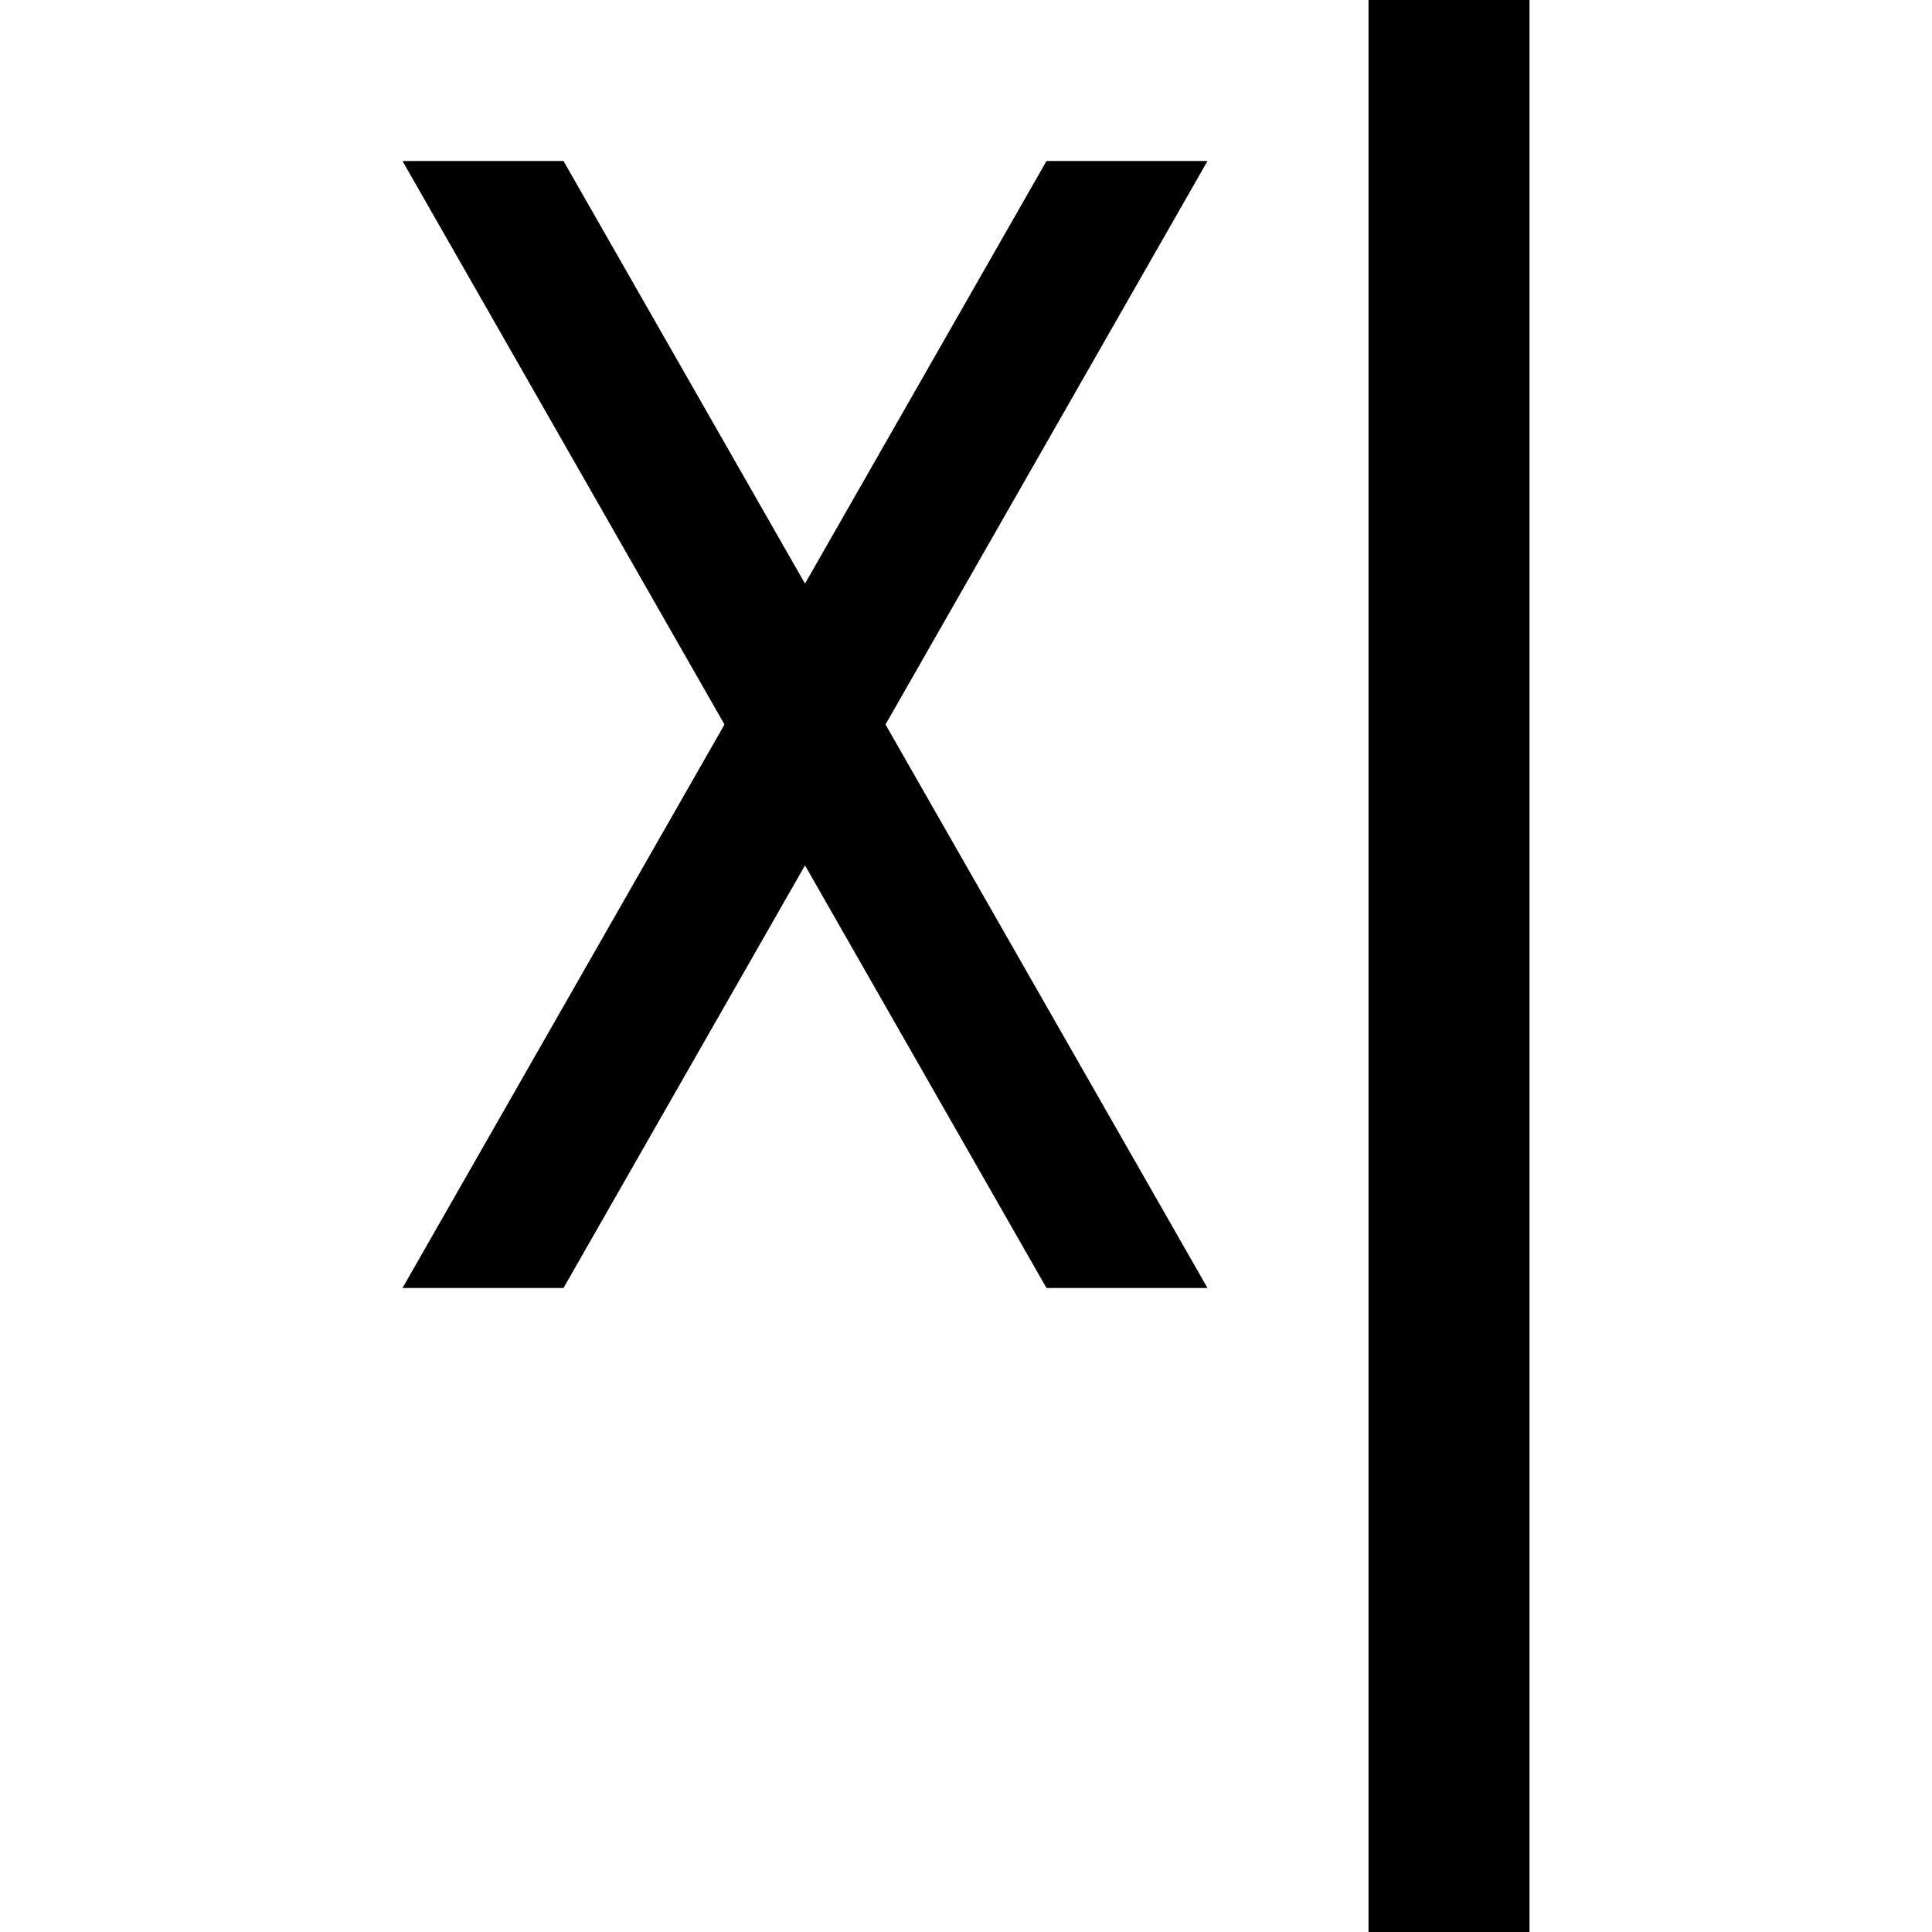
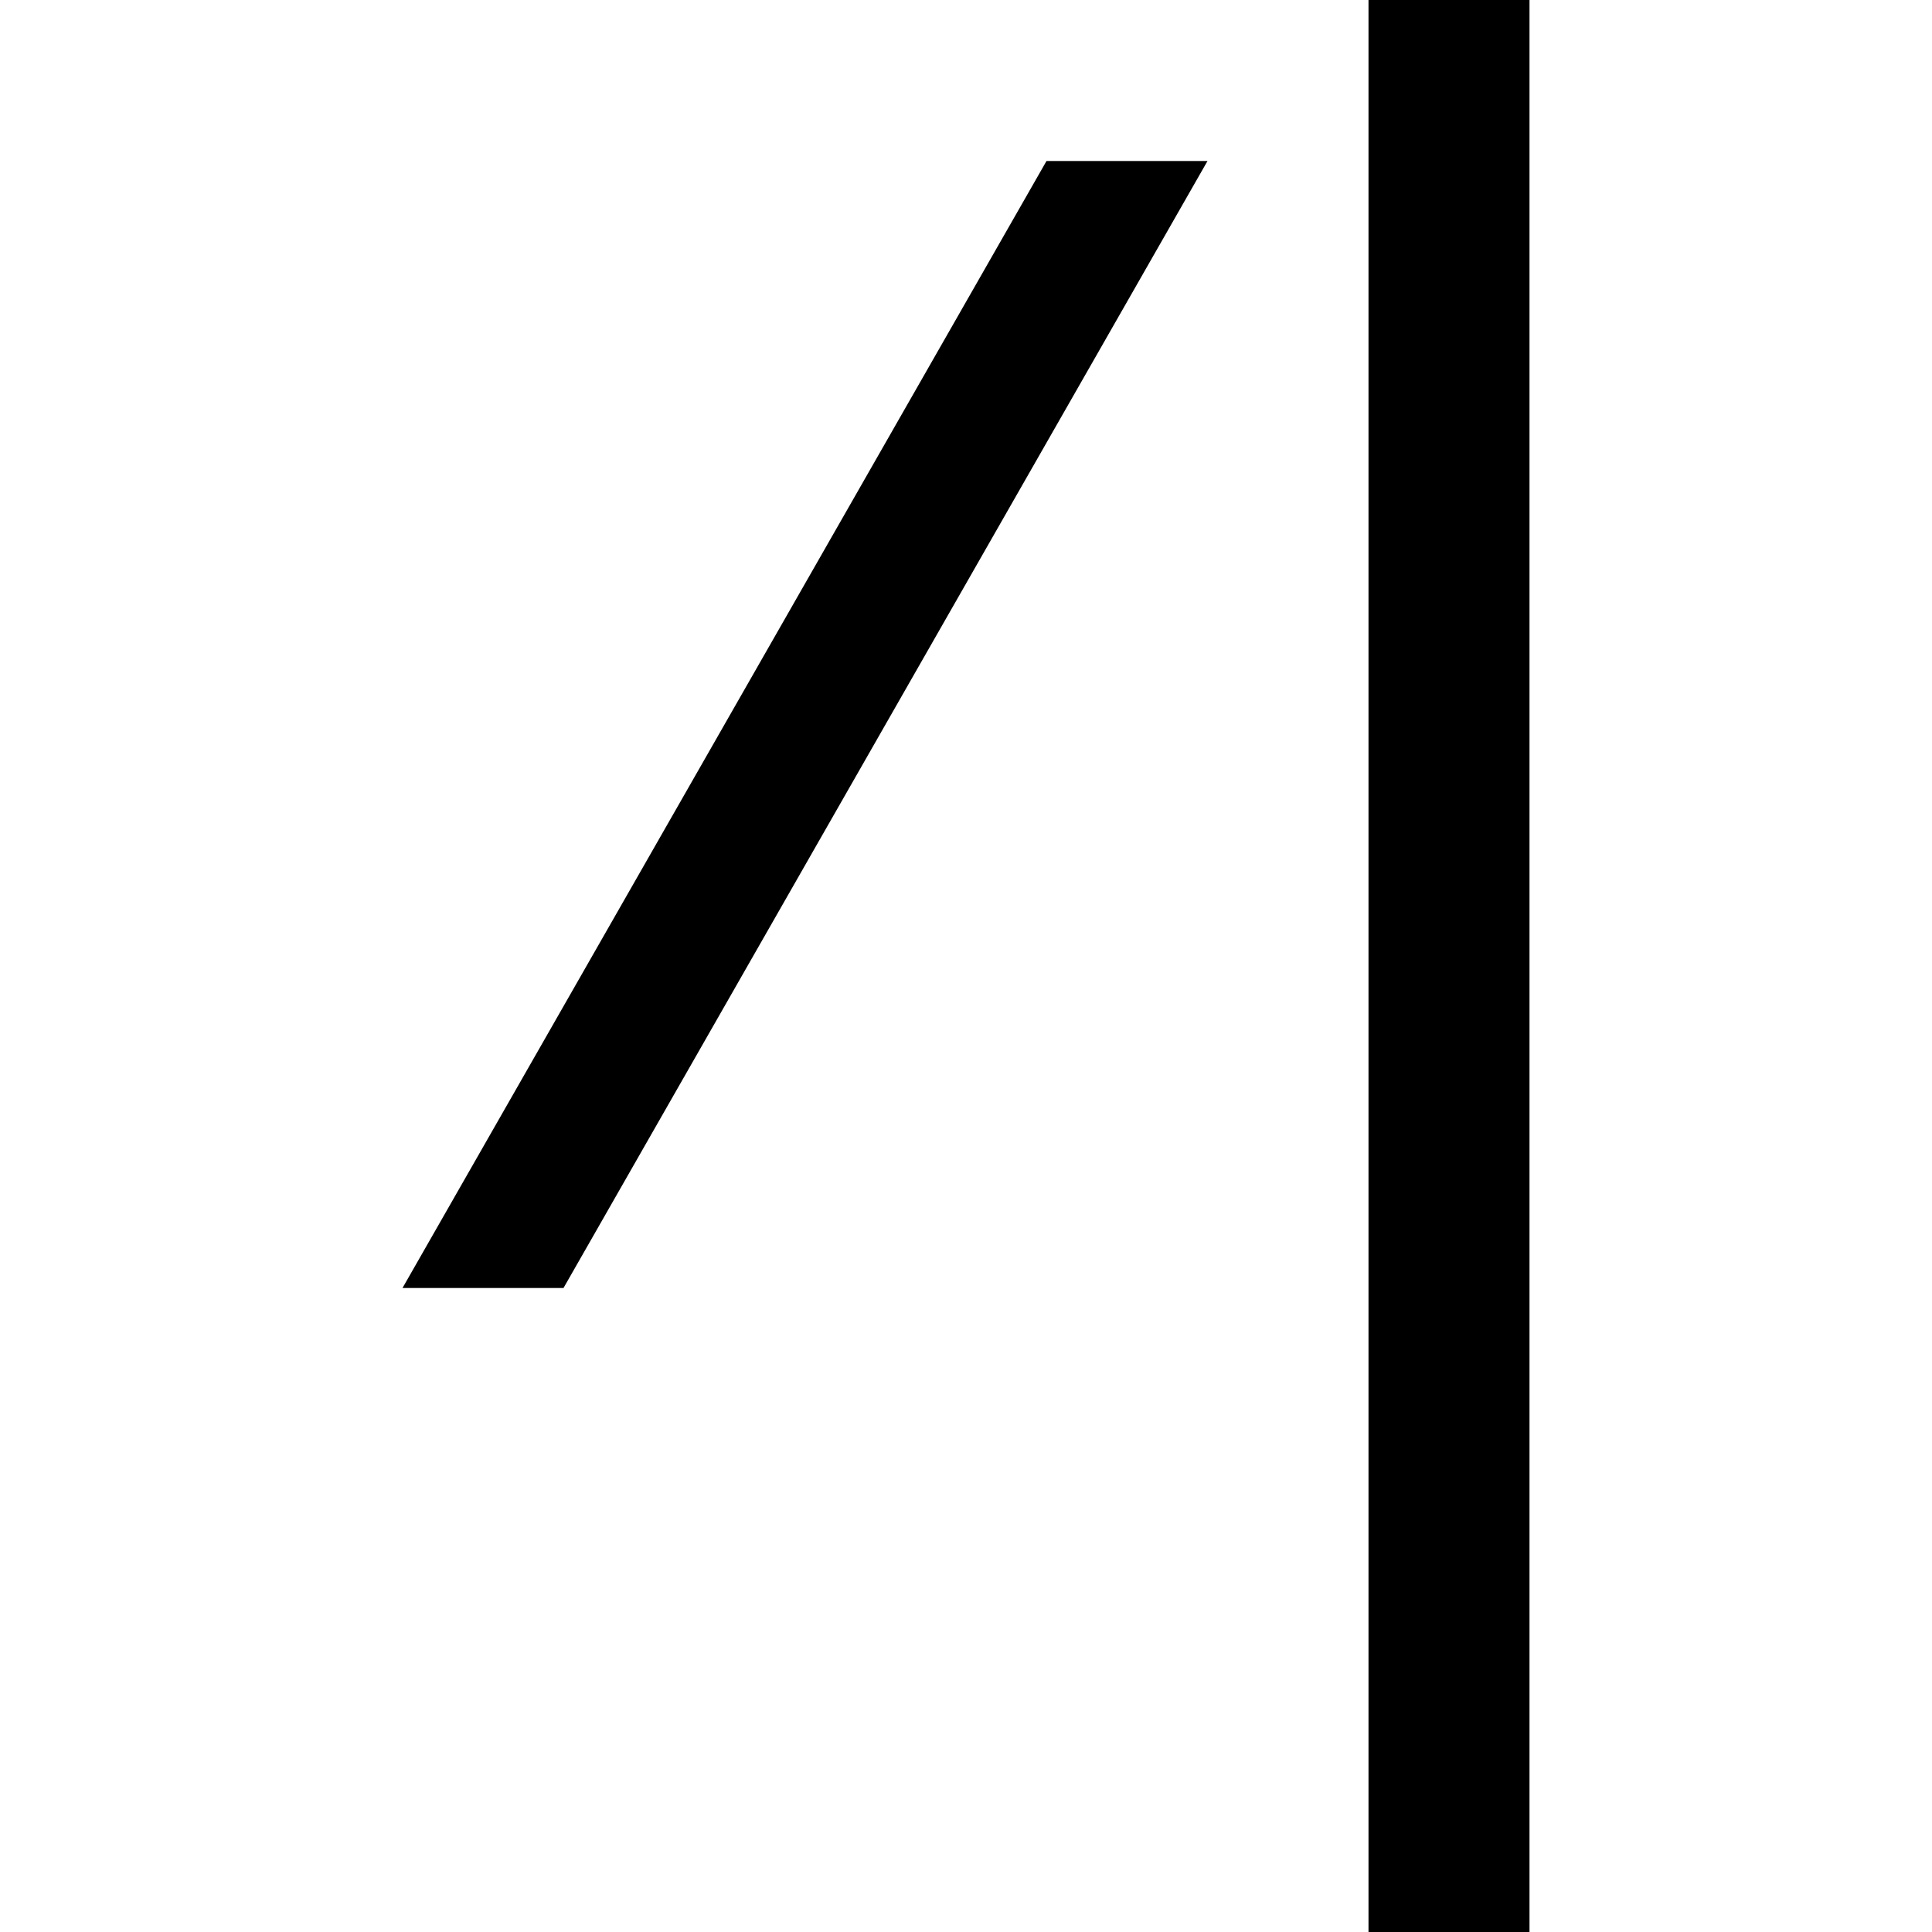
<svg xmlns="http://www.w3.org/2000/svg" xmlns:ns1="http://sodipodi.sourceforge.net/DTD/sodipodi-0.dtd" xmlns:ns2="http://www.inkscape.org/namespaces/inkscape" width="24.0px" height="24.0px" viewBox="0 0 24.0 24.0" version="1.1" id="SVGRoot" ns1:docname="X Cursor.svg" ns2:version="1.0.1 (3bc2e813f5, 2020-09-07)">
  <defs id="defs1469" />
  <ns1:namedview id="base" pagecolor="#ffffff" bordercolor="#666666" borderopacity="1.0" ns2:pageopacity="0.0" ns2:pageshadow="2" ns2:zoom="22.4" ns2:cx="19.545462" ns2:cy="13.163586" ns2:document-units="px" ns2:current-layer="layer1" ns2:document-rotation="0" showgrid="true" ns2:window-width="1829" ns2:window-height="916" ns2:window-x="19" ns2:window-y="31" ns2:window-maximized="0">
    <ns2:grid type="xygrid" id="grid2039" />
    <ns2:grid type="xygrid" id="grid2058" />
  </ns1:namedview>
  <g ns2:label="Calque 1" ns2:groupmode="layer" id="layer1">
    <g aria-label="X" transform="matrix(0.994,0,0,1.006,-2.2765848e-8,0.5)" id="text14" style="font-style:normal;font-weight:normal;font-size:17.337px;line-height:1.25;font-family:sans-serif;letter-spacing:0px;word-spacing:0px;fill:#000000;fill-opacity:1;stroke:none;stroke-width:1" />
    <rect style="fill:#000000;fill-opacity:1;stroke:none;stroke-width:0.775;stroke-linecap:butt;stroke-miterlimit:4;stroke-dasharray:none;stroke-opacity:1" id="rect12" width="2" height="24" x="17" y="0" ry="2.14841e-13" />
-     <path id="rect835" style="fill:#000000;fill-rule:evenodd;stroke-width:2" d="m 5,2 h 2 l 8,14 h -2 z" ns1:nodetypes="ccccc" />
    <path id="rect835-6" style="fill:#000000;fill-rule:evenodd;stroke-width:2" d="M 15,2 H 13 L 5,16 h 2 z" ns1:nodetypes="ccccc" />
  </g>
</svg>